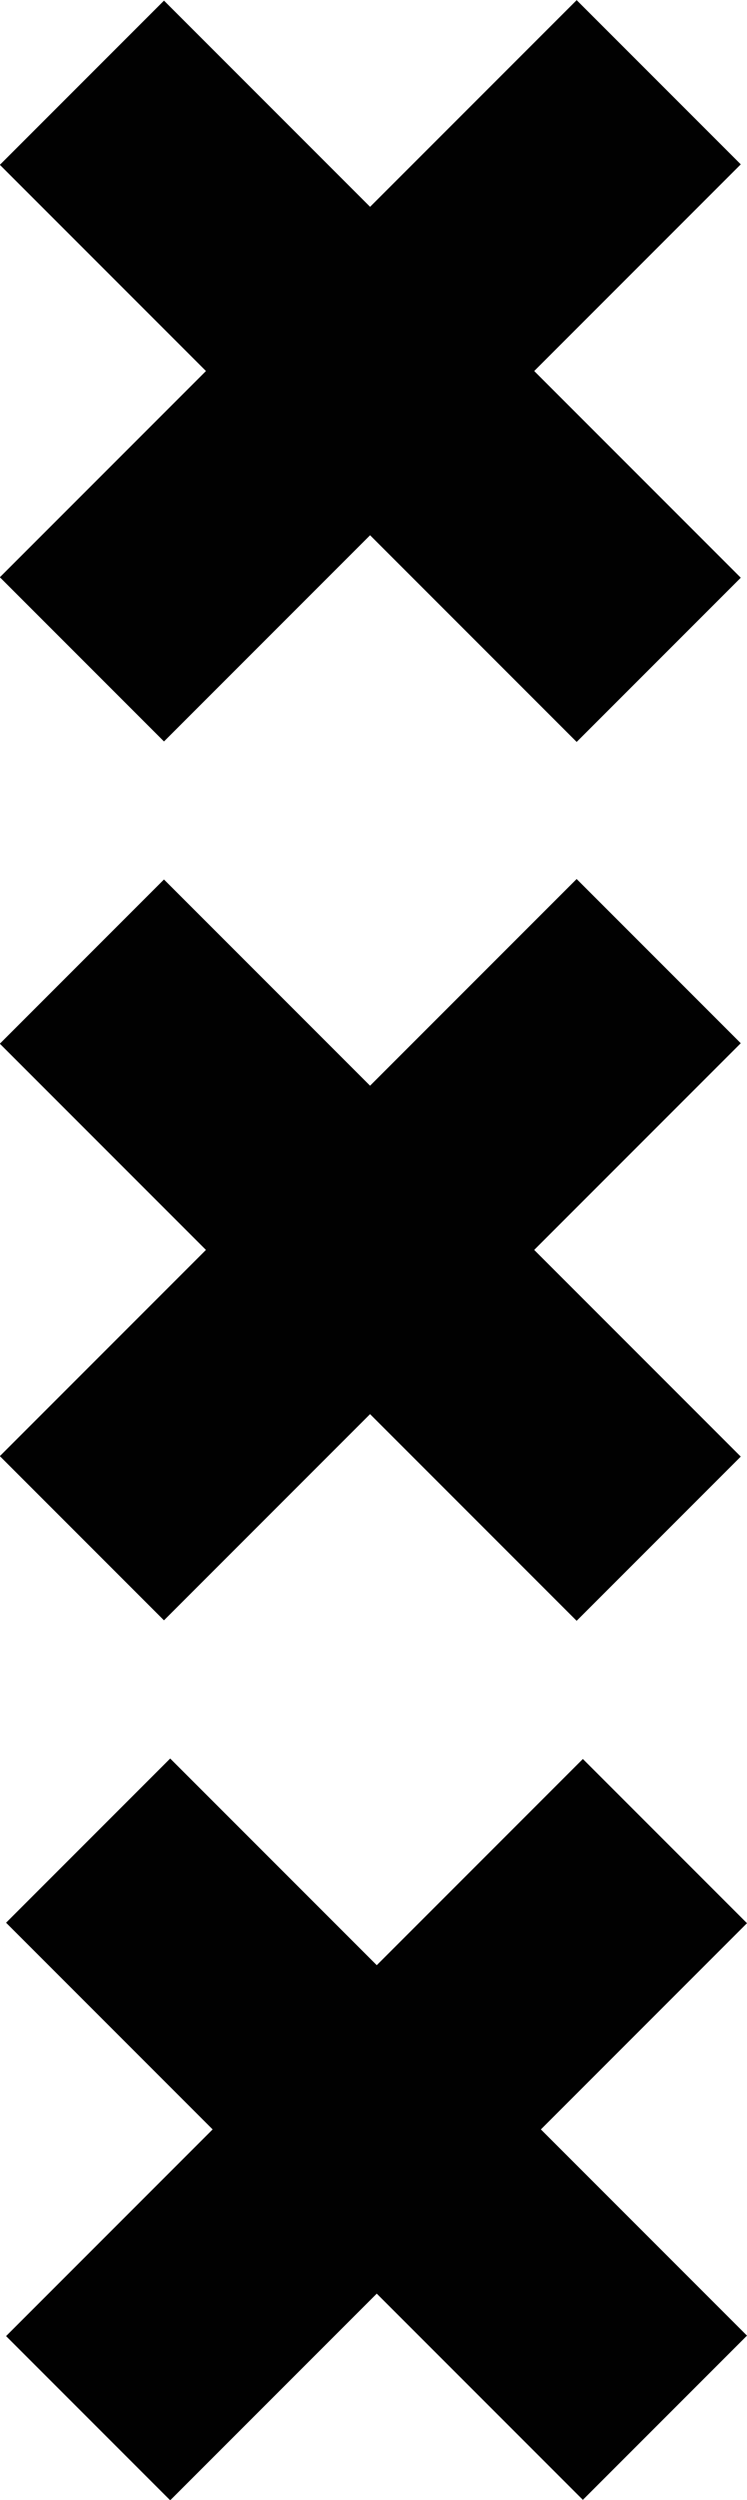
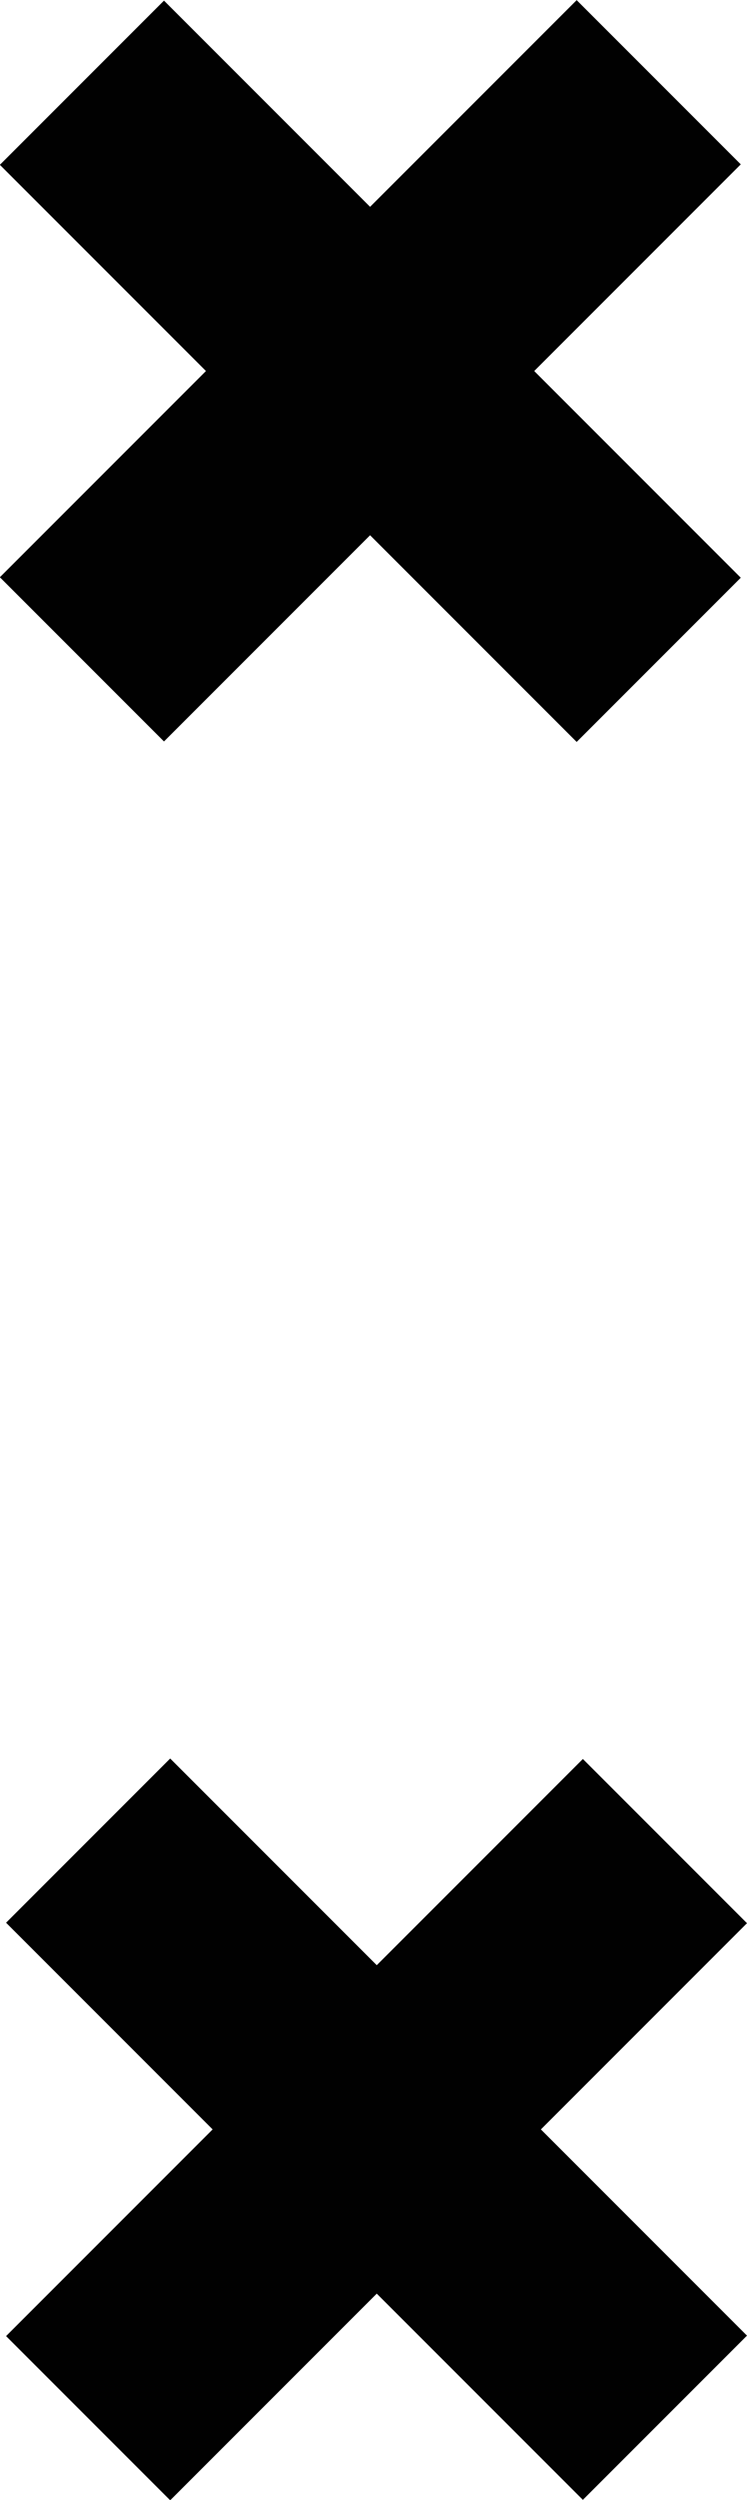
<svg xmlns="http://www.w3.org/2000/svg" id="Laag_1" data-name="Laag 1" viewBox="0 0 11.2 37.46">
-   <rect x="-0.56" y="16.99" width="12.23" height="3.48" transform="translate(-11.62 9.41) rotate(-45)" fill="#010101" />
  <rect x="-0.56" y="3.81" width="12.23" height="3.48" transform="translate(-2.3 5.56) rotate(-45)" fill="#010101" />
  <rect x="3.81" y="-0.56" width="3.48" height="12.23" transform="translate(-2.3 5.56) rotate(-45)" fill="#010101" />
-   <rect x="3.81" y="12.62" width="3.48" height="12.23" transform="translate(-11.62 9.41) rotate(-45)" fill="#010101" />
  <rect x="-0.47" y="30.17" width="12.23" height="3.48" transform="translate(-20.91 13.34) rotate(-45)" fill="#010101" />
  <rect x="3.91" y="25.79" width="3.48" height="12.23" transform="translate(-20.91 13.34) rotate(-45)" fill="#010101" />
</svg>